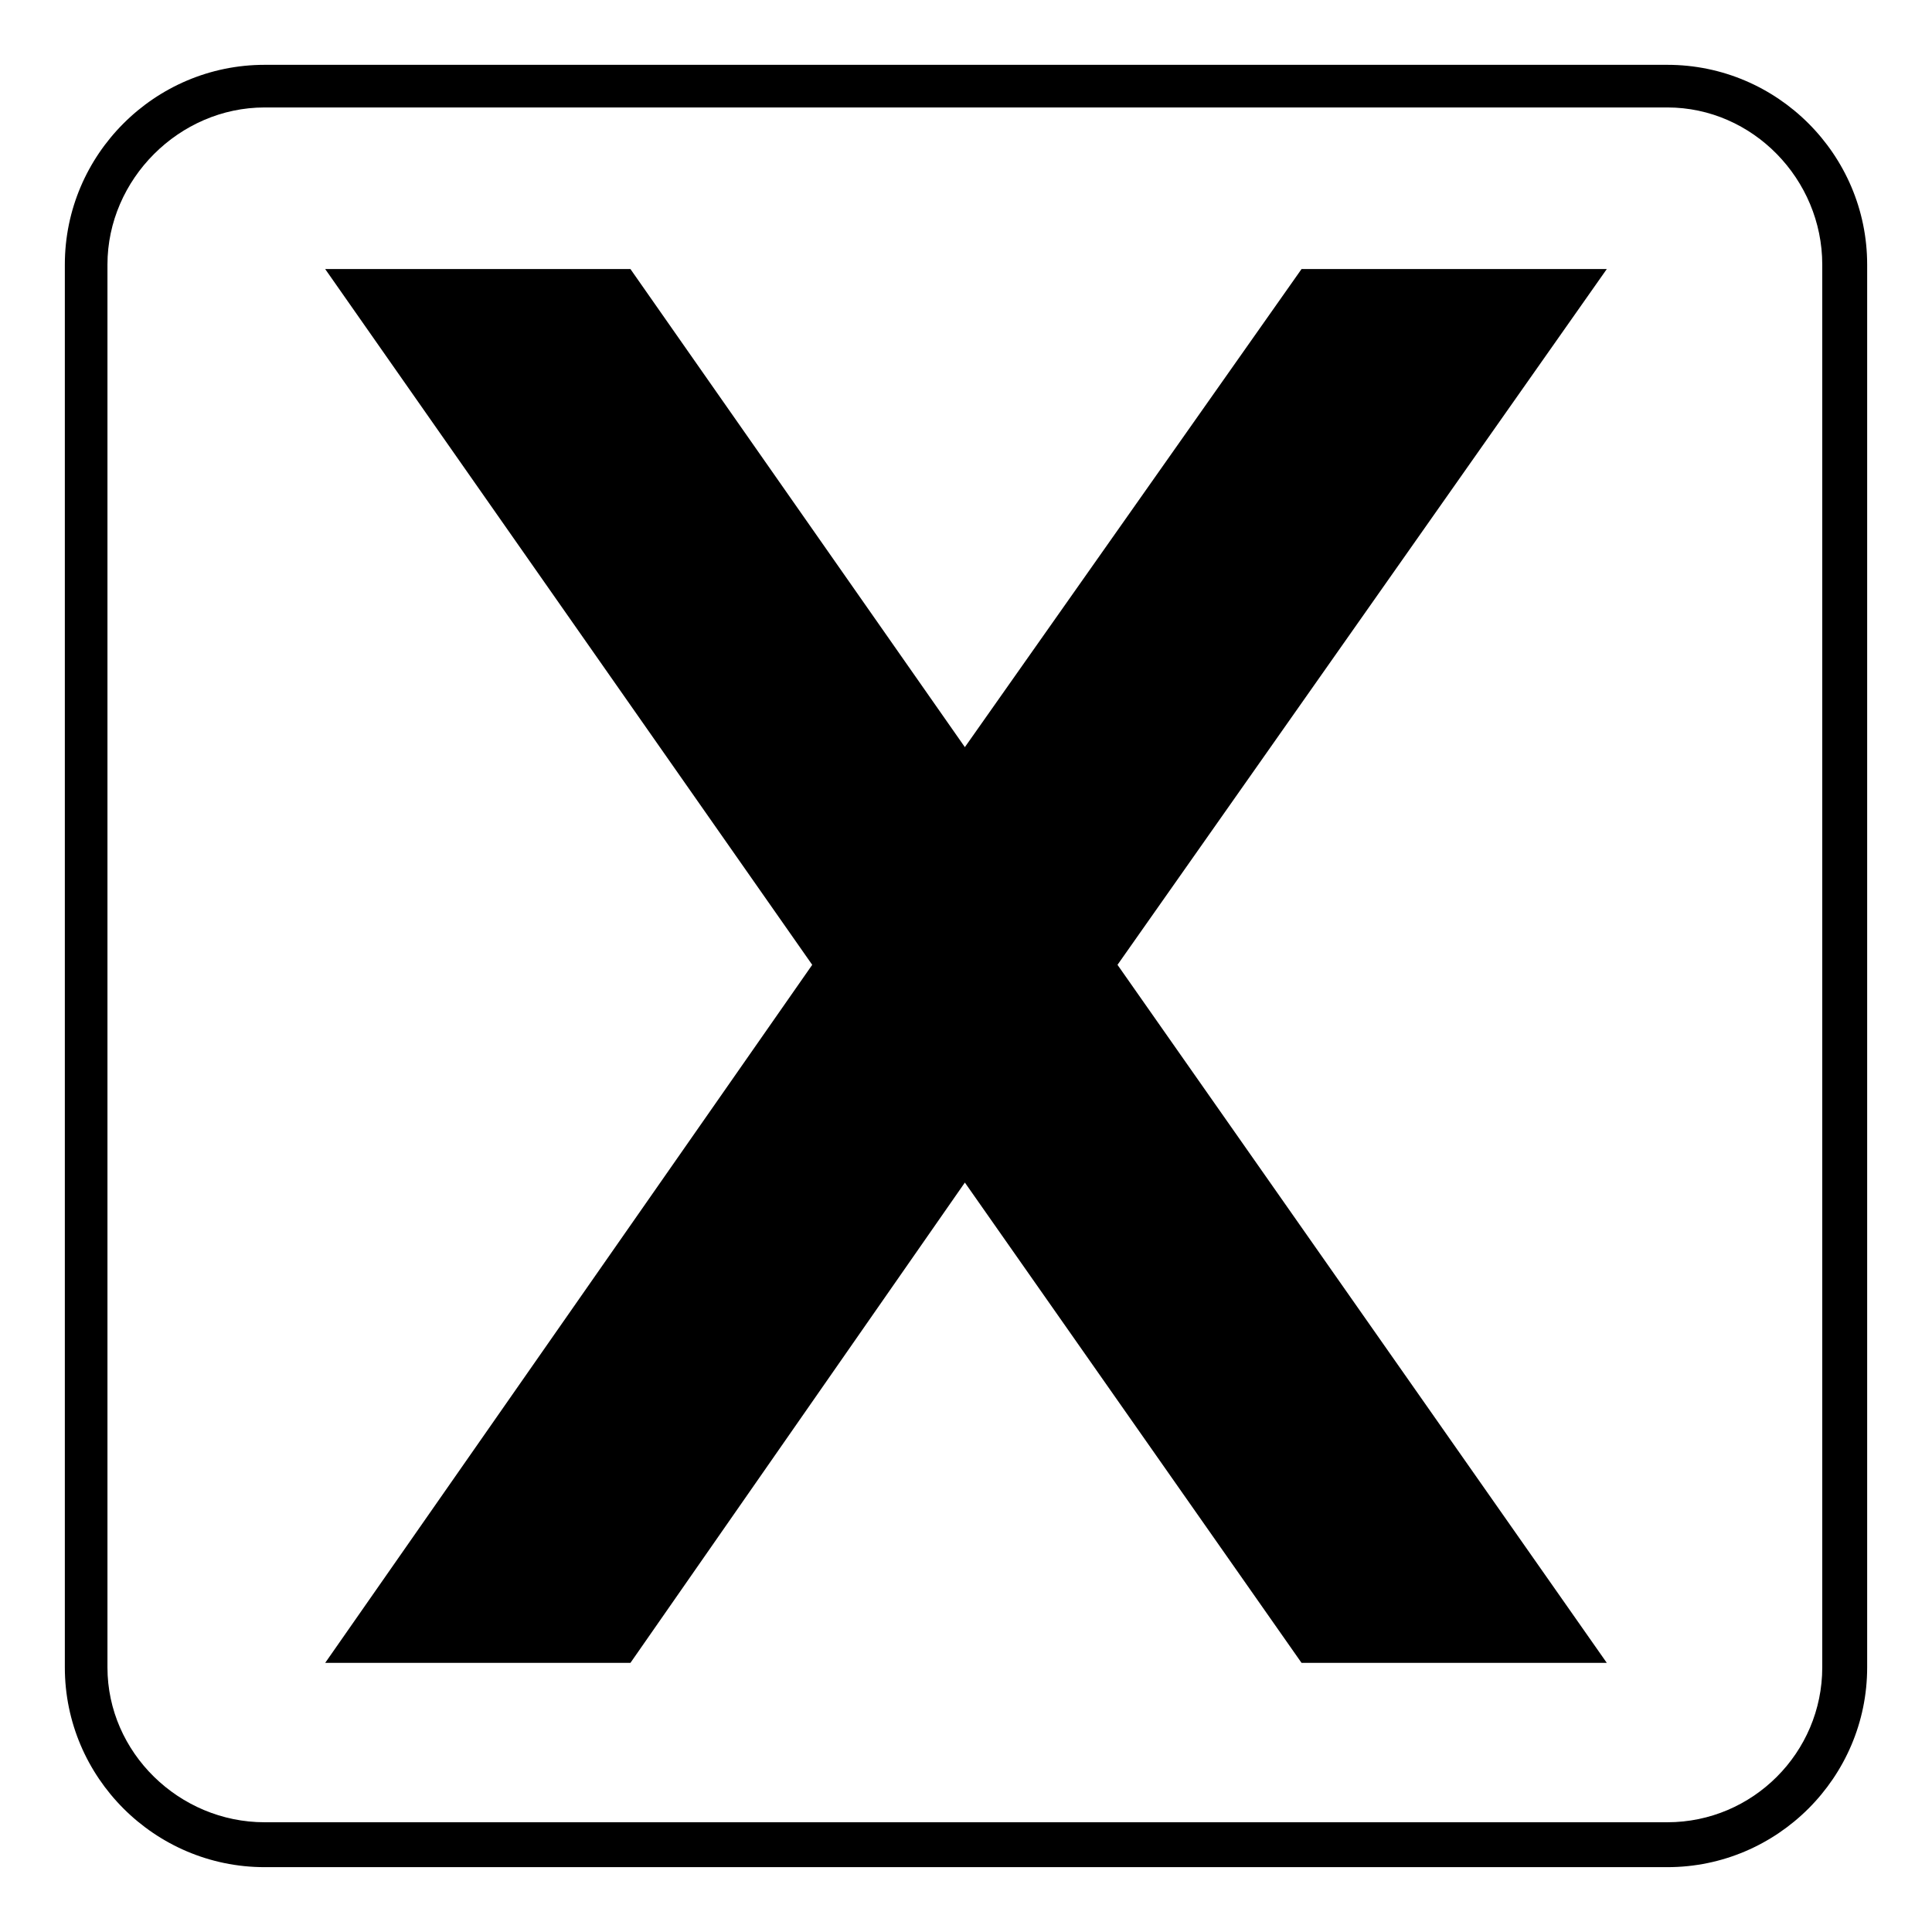
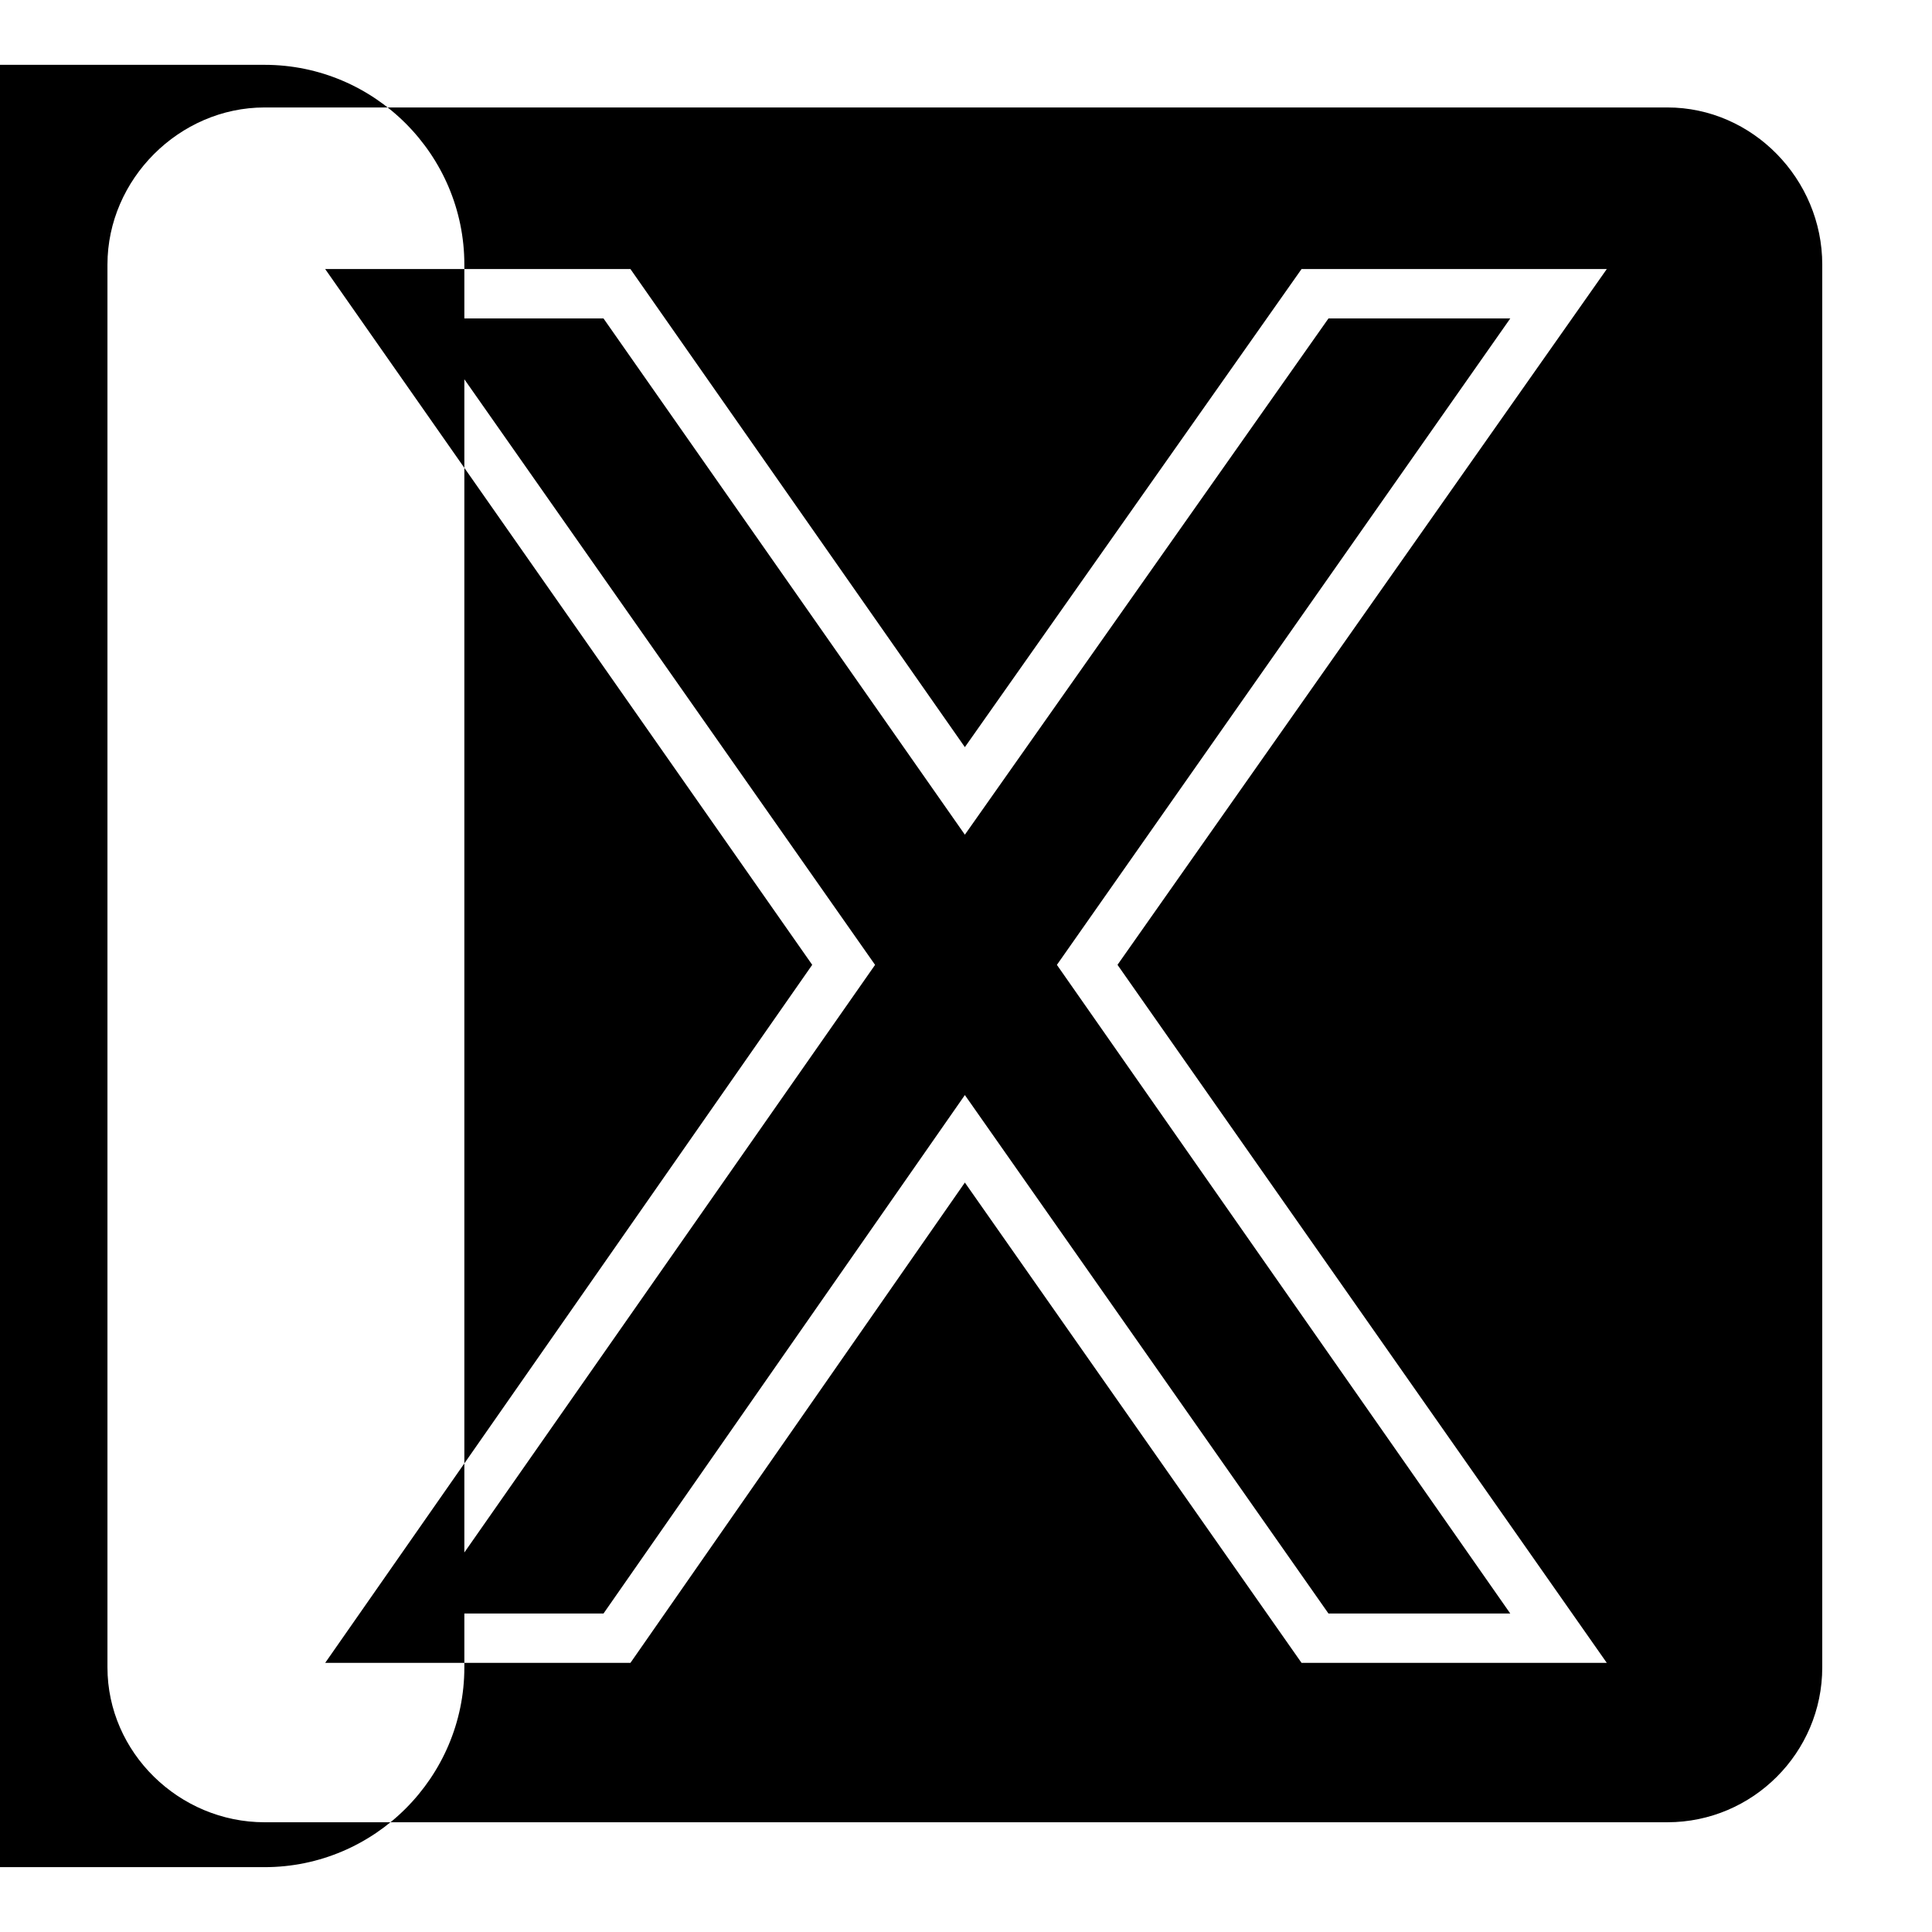
<svg xmlns="http://www.w3.org/2000/svg" fill="#000000" width="800px" height="800px" version="1.1" viewBox="144 144 512 512">
-   <path d="m214.12 161.18h371.76c29.145 0 52.938 23.793 52.938 52.938v371.76c0 29.145-23.793 52.938-52.938 52.938h-371.76c-29.145 0-52.938-23.793-52.938-52.938v-371.76c0-29.145 23.793-52.938 52.938-52.938zm185.58 180.82 89.223-126.7h80.895l-129.67 184.39 129.67 184.99h-80.895l-89.223-127.29-88.629 127.29h-80.895l129.07-184.99-129.07-184.39h80.895zm-95.766-113.61 95.766 136.81 96.359-136.81h48.18l-120.15 171.31 120.15 171.9h-48.18l-96.359-137.4-95.766 137.4h-48.18l120.15-171.9-120.15-171.31zm281.94-55.914h-371.76c-22.602 0-41.637 19.035-41.637 41.637v371.76c0 22.602 19.035 41.043 41.637 41.043h371.76c22.602 0 41.043-18.438 41.043-41.043v-371.76c0-22.602-18.438-41.637-41.043-41.637z" />
+   <path d="m214.12 161.18c29.145 0 52.938 23.793 52.938 52.938v371.76c0 29.145-23.793 52.938-52.938 52.938h-371.76c-29.145 0-52.938-23.793-52.938-52.938v-371.76c0-29.145 23.793-52.938 52.938-52.938zm185.58 180.82 89.223-126.7h80.895l-129.67 184.39 129.67 184.99h-80.895l-89.223-127.29-88.629 127.29h-80.895l129.07-184.99-129.07-184.39h80.895zm-95.766-113.61 95.766 136.81 96.359-136.81h48.18l-120.15 171.31 120.15 171.9h-48.18l-96.359-137.4-95.766 137.4h-48.18l120.15-171.9-120.15-171.31zm281.94-55.914h-371.76c-22.602 0-41.637 19.035-41.637 41.637v371.76c0 22.602 19.035 41.043 41.637 41.043h371.76c22.602 0 41.043-18.438 41.043-41.043v-371.76c0-22.602-18.438-41.637-41.043-41.637z" />
</svg>